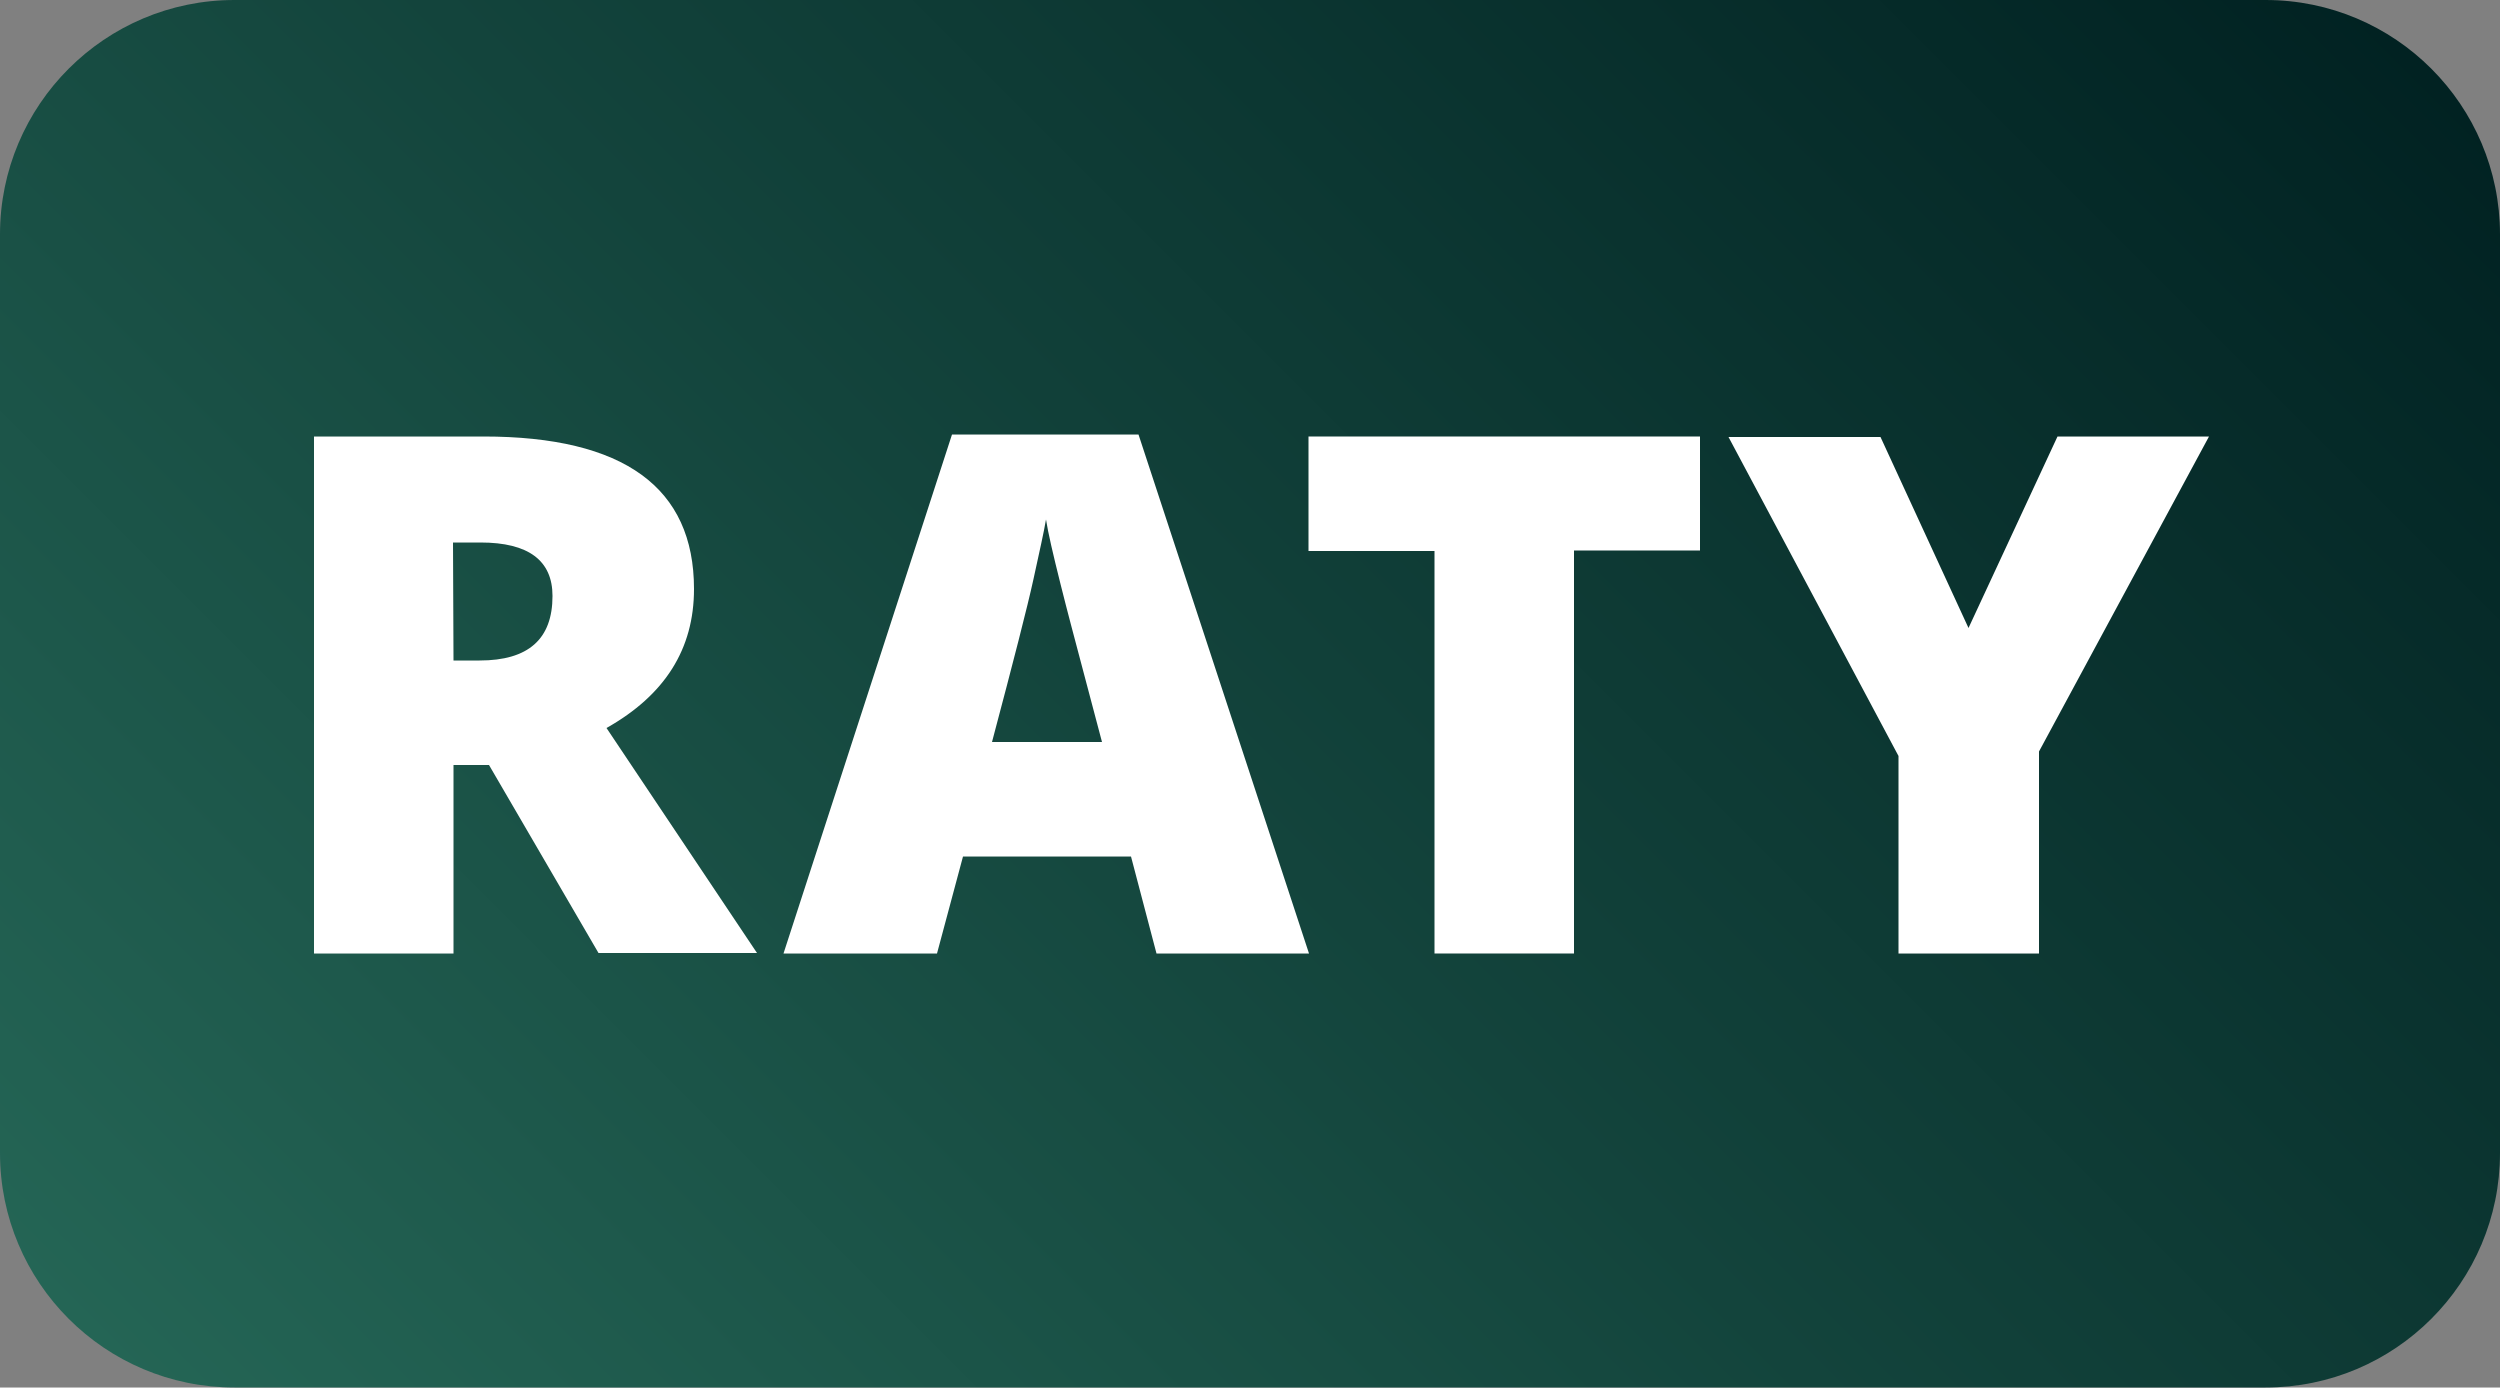
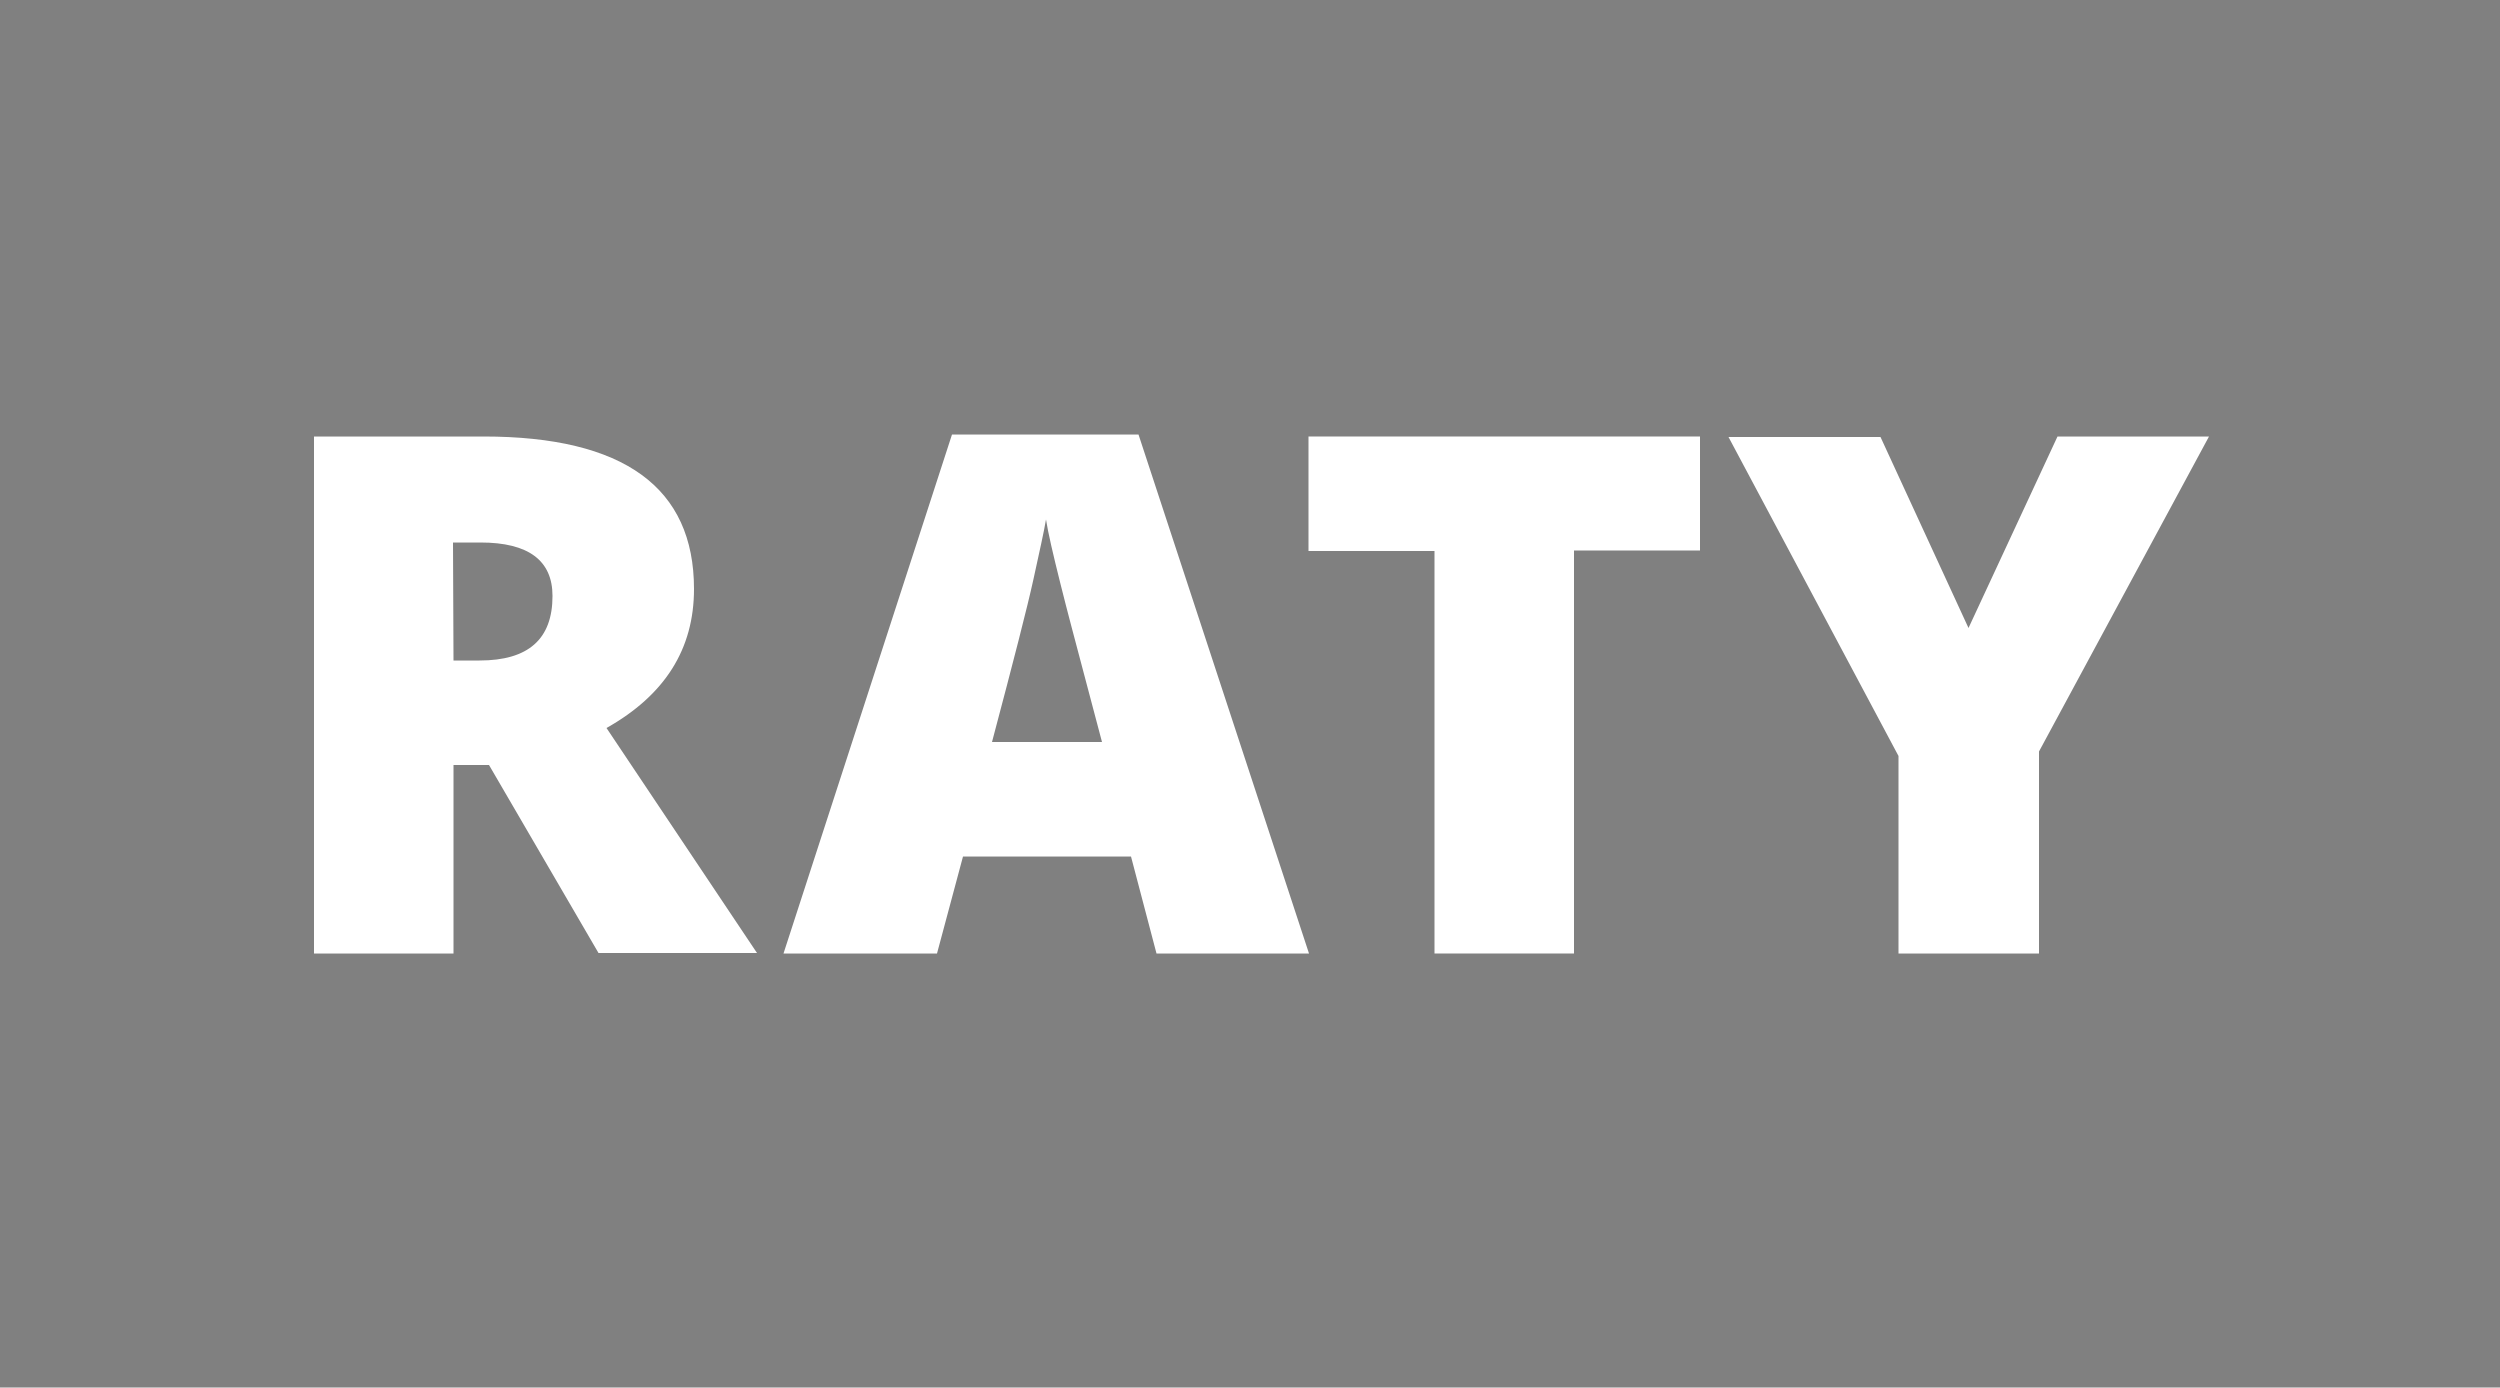
<svg xmlns="http://www.w3.org/2000/svg" version="1.1" id="Warstwa_1" x="0px" y="0px" viewBox="0 0 500 277.5" style="enable-background:new 0 0 500 277.5;" xml:space="preserve">
  <rect x="0" y="0" width="500" height="277.5" fill="#808080" stroke="none" />
  <style type="text/css">
	.st0{fill:url(#SVGID_1_);}
	.st1{fill:#FFFFFF;}
</style>
  <linearGradient id="SVGID_1_" gradientUnits="userSpaceOnUse" x1="430.649" y1="-41.875" x2="69.35" y2="319.424">
    <stop offset="0" style="stop-color:#012222" />
    <stop offset="0.535" style="stop-color:#13443C" />
    <stop offset="1" style="stop-color:#246555" />
  </linearGradient>
-   <path class="st0" d="M453.1,277.5H46.9C21,277.5,0,256.5,0,230.6V46.9C0,21,21,0,46.9,0h406.2C479,0,500,21,500,46.9v183.7  C500,256.5,479,277.5,453.1,277.5z" />
  <path class="st1" d="M90.7,153.1l0,37.6l-27.9,0l0-103.4l33.9,0c28.1,0,42.1,10.2,42.1,30.5c0,12-5.8,21.2-17.5,27.8l30.1,45h-31.7  l-21.9-37.6H90.7z M90.7,132.1h5.2c9.8,0,14.6-4.3,14.6-12.9c0-7.1-4.8-10.7-14.4-10.7h-5.5L90.7,132.1z" />
  <path class="st1" d="M231.3,190.7l-5.1-19.4l-33.6,0l-5.2,19.4l-30.7,0l33.7-103.8l37.3,0l34.1,103.8L231.3,190.7z M220.4,148.4  l-4.5-17c-1-3.8-2.3-8.6-3.8-14.6c-1.5-6-2.5-10.3-2.9-12.9c-0.4,2.4-1.3,6.4-2.5,11.9c-1.2,5.5-4,16.4-8.3,32.6L220.4,148.4z" />
  <path class="st1" d="M314.8,190.7l-27.9,0l0-80.5l-25.2,0V87.3l78.3,0v22.8l-25.2,0L314.8,190.7z" />
  <path class="st1" d="M393.7,125.6l17.8-38.3l30.3,0l-34,63v40.4l-28.1,0v-39.5l-34-63.8l30.4,0L393.7,125.6z" />
</svg>